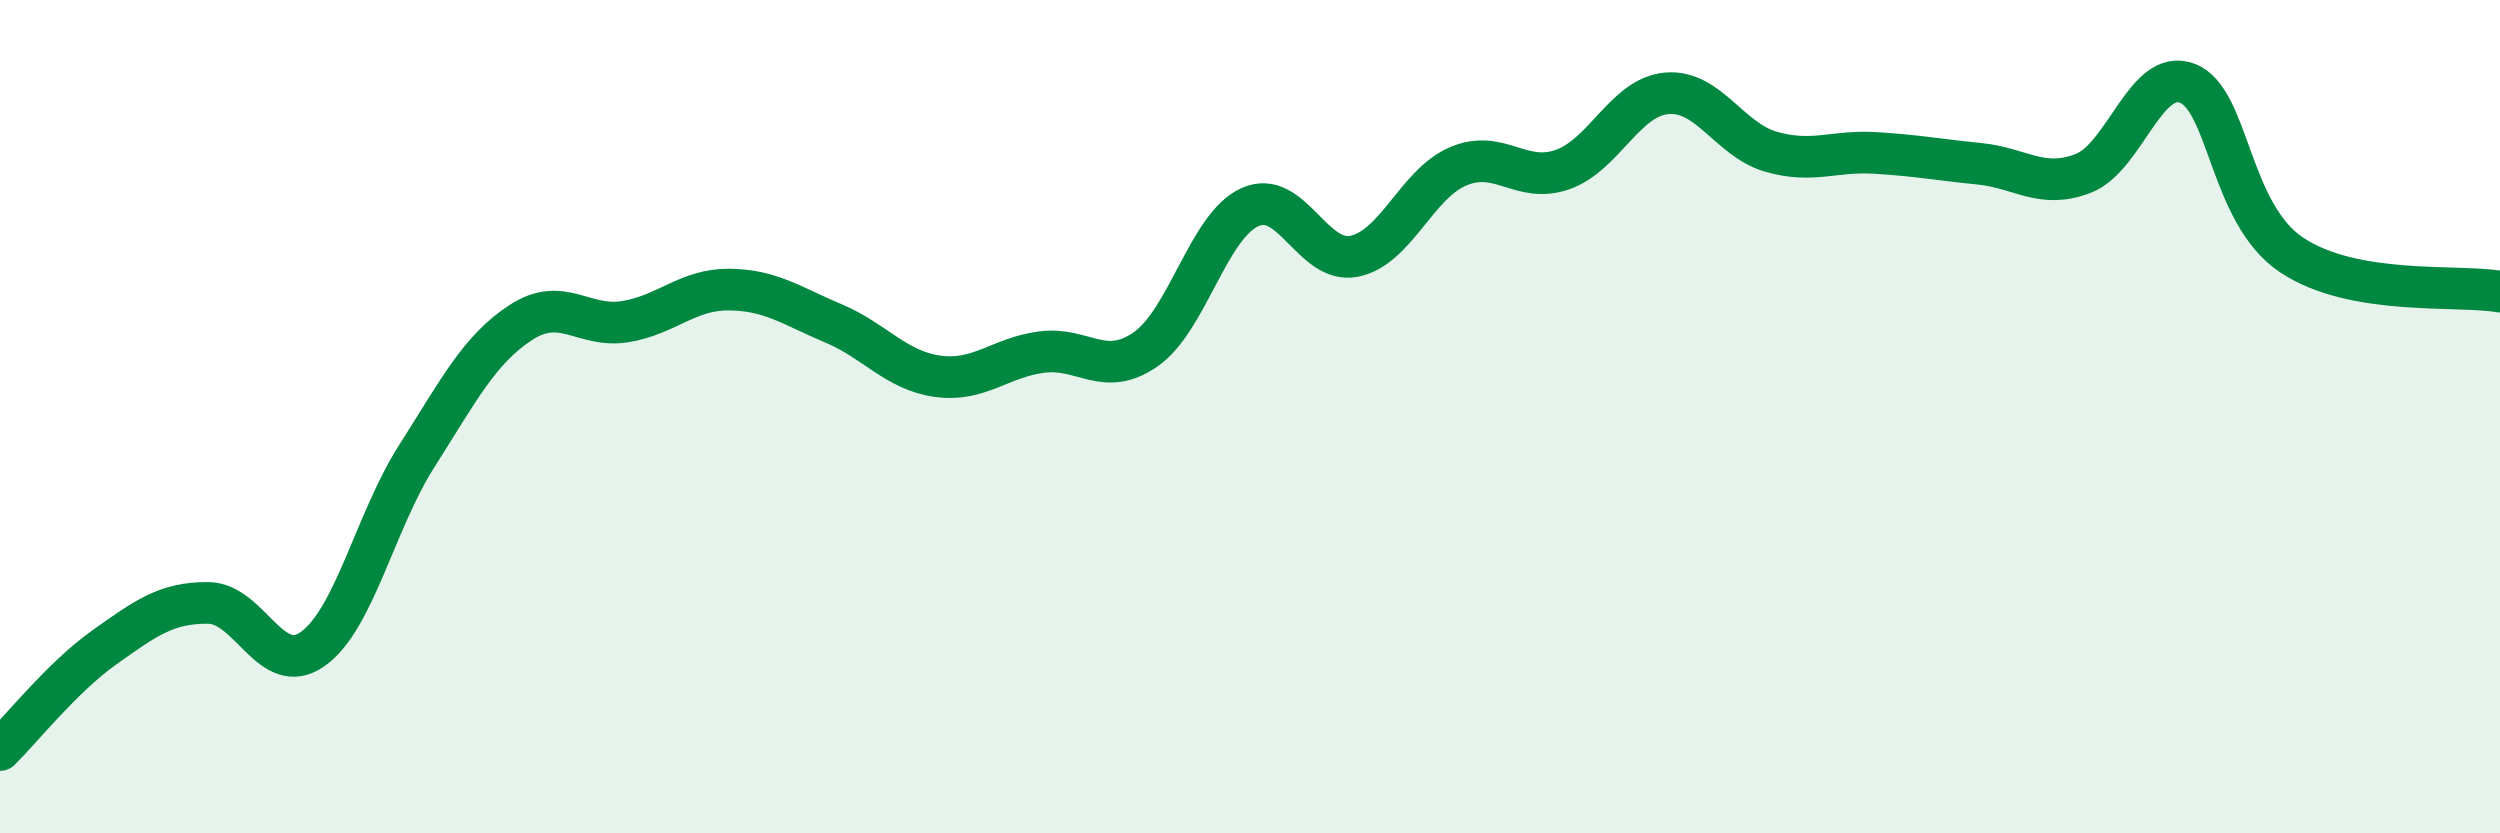
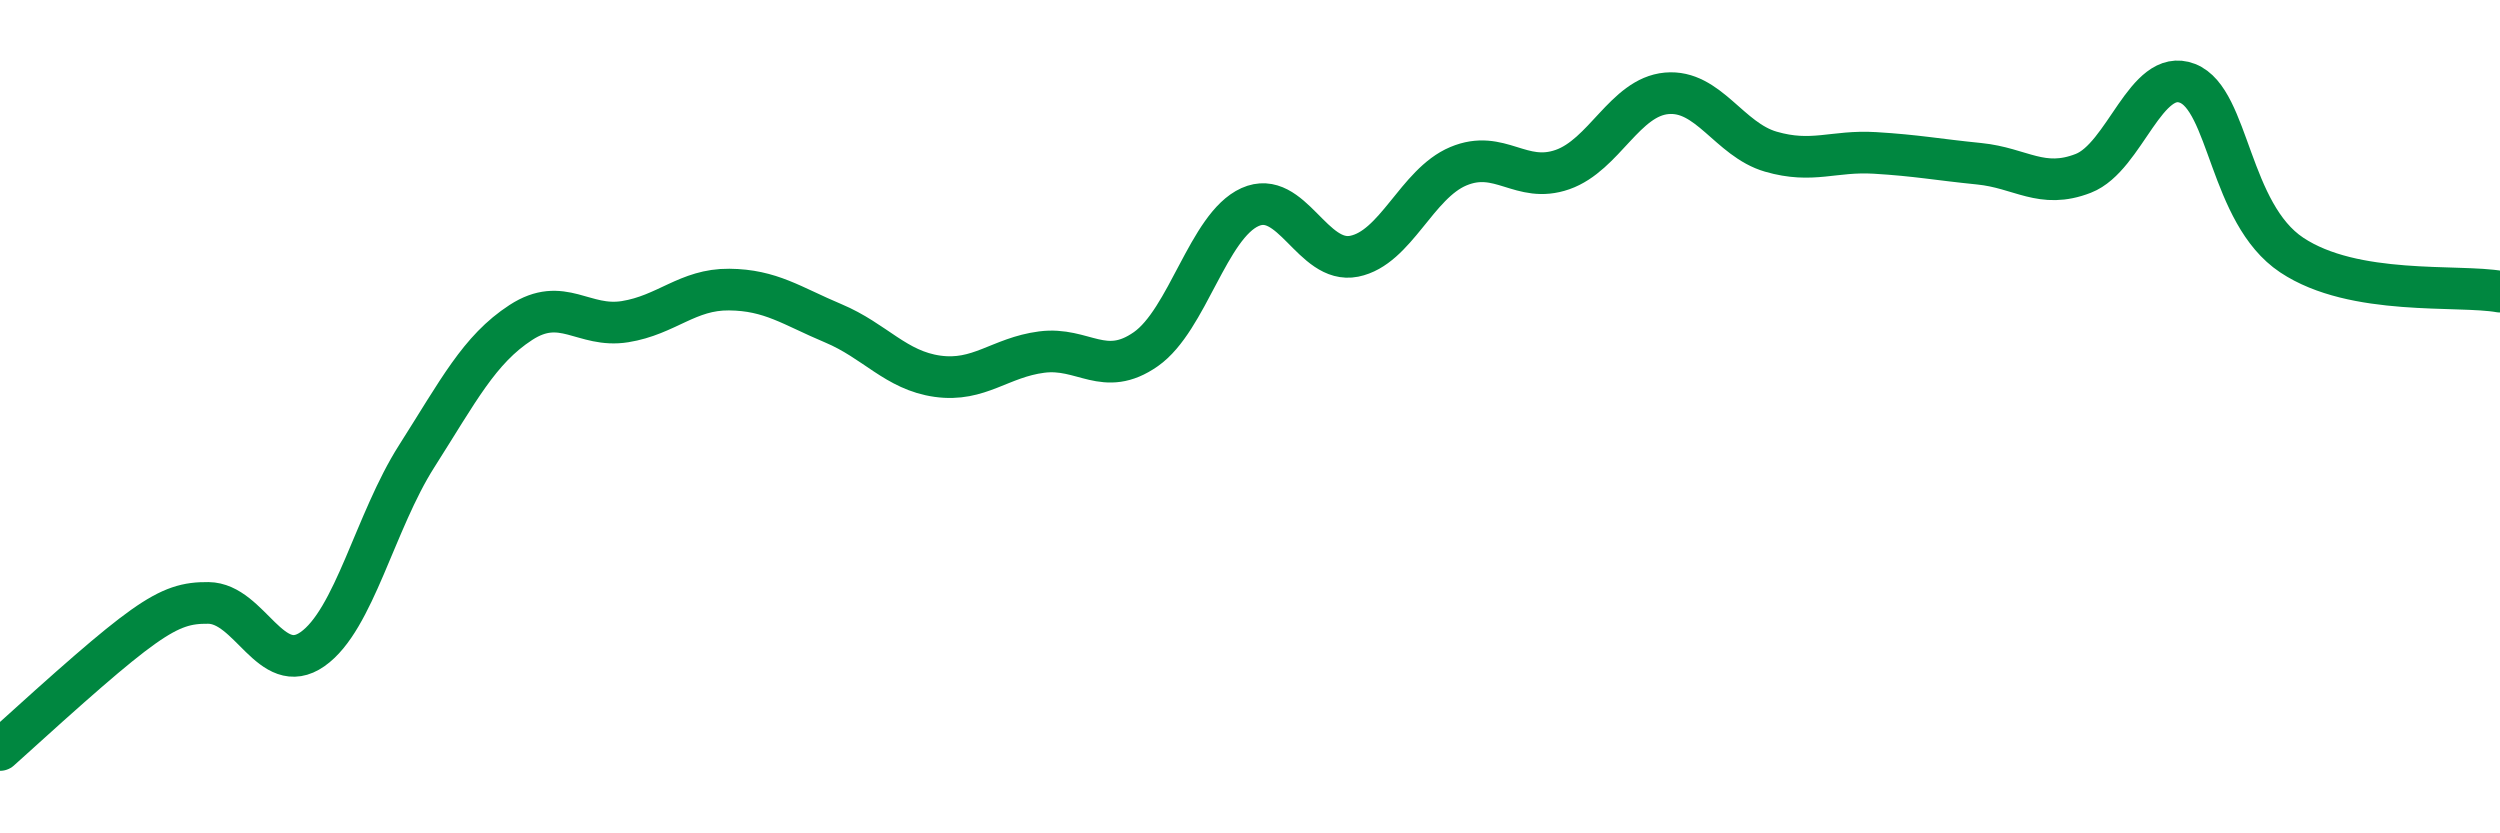
<svg xmlns="http://www.w3.org/2000/svg" width="60" height="20" viewBox="0 0 60 20">
-   <path d="M 0,18 C 0.5,17.51 1.5,16.25 2.5,15.54 C 3.5,14.83 4,14.46 5,14.47 C 6,14.48 6.5,16.28 7.5,15.58 C 8.5,14.88 9,12.52 10,10.95 C 11,9.38 11.5,8.39 12.5,7.74 C 13.5,7.09 14,7.88 15,7.72 C 16,7.56 16.5,6.94 17.5,6.95 C 18.5,6.96 19,7.34 20,7.76 C 21,8.18 21.5,8.89 22.5,9.03 C 23.5,9.17 24,8.58 25,8.45 C 26,8.32 26.5,9.08 27.5,8.38 C 28.5,7.68 29,5.42 30,4.97 C 31,4.52 31.5,6.35 32.5,6.15 C 33.5,5.95 34,4.41 35,3.99 C 36,3.57 36.5,4.42 37.5,4.07 C 38.5,3.72 39,2.33 40,2.24 C 41,2.15 41.5,3.35 42.5,3.64 C 43.5,3.93 44,3.61 45,3.67 C 46,3.73 46.5,3.83 47.5,3.93 C 48.5,4.03 49,4.55 50,4.16 C 51,3.77 51.5,1.61 52.5,2 C 53.5,2.39 53.5,5.12 55,6.12 C 56.5,7.12 59,6.82 60,7L60 20L0 20Z" fill="#008740" opacity="0.1" stroke-linecap="round" stroke-linejoin="round" />
-   <path d="M 0,18 C 0.5,17.51 1.5,16.25 2.5,15.54 C 3.5,14.83 4,14.46 5,14.47 C 6,14.48 6.5,16.28 7.5,15.58 C 8.5,14.88 9,12.52 10,10.95 C 11,9.38 11.5,8.39 12.5,7.74 C 13.5,7.09 14,7.88 15,7.72 C 16,7.56 16.5,6.94 17.5,6.95 C 18.5,6.96 19,7.34 20,7.76 C 21,8.18 21.5,8.89 22.5,9.03 C 23.5,9.17 24,8.58 25,8.45 C 26,8.32 26.5,9.08 27.5,8.38 C 28.5,7.68 29,5.42 30,4.97 C 31,4.52 31.5,6.35 32.5,6.15 C 33.5,5.95 34,4.41 35,3.99 C 36,3.57 36.5,4.42 37.5,4.07 C 38.5,3.72 39,2.33 40,2.24 C 41,2.15 41.5,3.35 42.5,3.64 C 43.5,3.93 44,3.61 45,3.67 C 46,3.73 46.5,3.83 47.5,3.93 C 48.5,4.03 49,4.55 50,4.16 C 51,3.77 51.5,1.61 52.5,2 C 53.5,2.39 53.5,5.12 55,6.12 C 56.5,7.12 59,6.82 60,7" stroke="#008740" stroke-width="1" fill="none" stroke-linecap="round" stroke-linejoin="round" />
+   <path d="M 0,18 C 3.5,14.83 4,14.46 5,14.47 C 6,14.48 6.5,16.28 7.5,15.58 C 8.5,14.88 9,12.52 10,10.95 C 11,9.38 11.5,8.39 12.5,7.74 C 13.5,7.09 14,7.88 15,7.72 C 16,7.56 16.5,6.94 17.5,6.95 C 18.5,6.96 19,7.34 20,7.76 C 21,8.18 21.5,8.89 22.5,9.03 C 23.5,9.17 24,8.58 25,8.45 C 26,8.32 26.5,9.08 27.5,8.38 C 28.5,7.68 29,5.42 30,4.97 C 31,4.52 31.5,6.35 32.5,6.15 C 33.5,5.95 34,4.41 35,3.99 C 36,3.57 36.5,4.42 37.5,4.07 C 38.5,3.72 39,2.33 40,2.24 C 41,2.15 41.5,3.35 42.5,3.64 C 43.5,3.93 44,3.61 45,3.67 C 46,3.73 46.5,3.83 47.5,3.93 C 48.5,4.03 49,4.55 50,4.16 C 51,3.77 51.5,1.61 52.5,2 C 53.5,2.39 53.5,5.12 55,6.12 C 56.5,7.12 59,6.82 60,7" stroke="#008740" stroke-width="1" fill="none" stroke-linecap="round" stroke-linejoin="round" />
</svg>